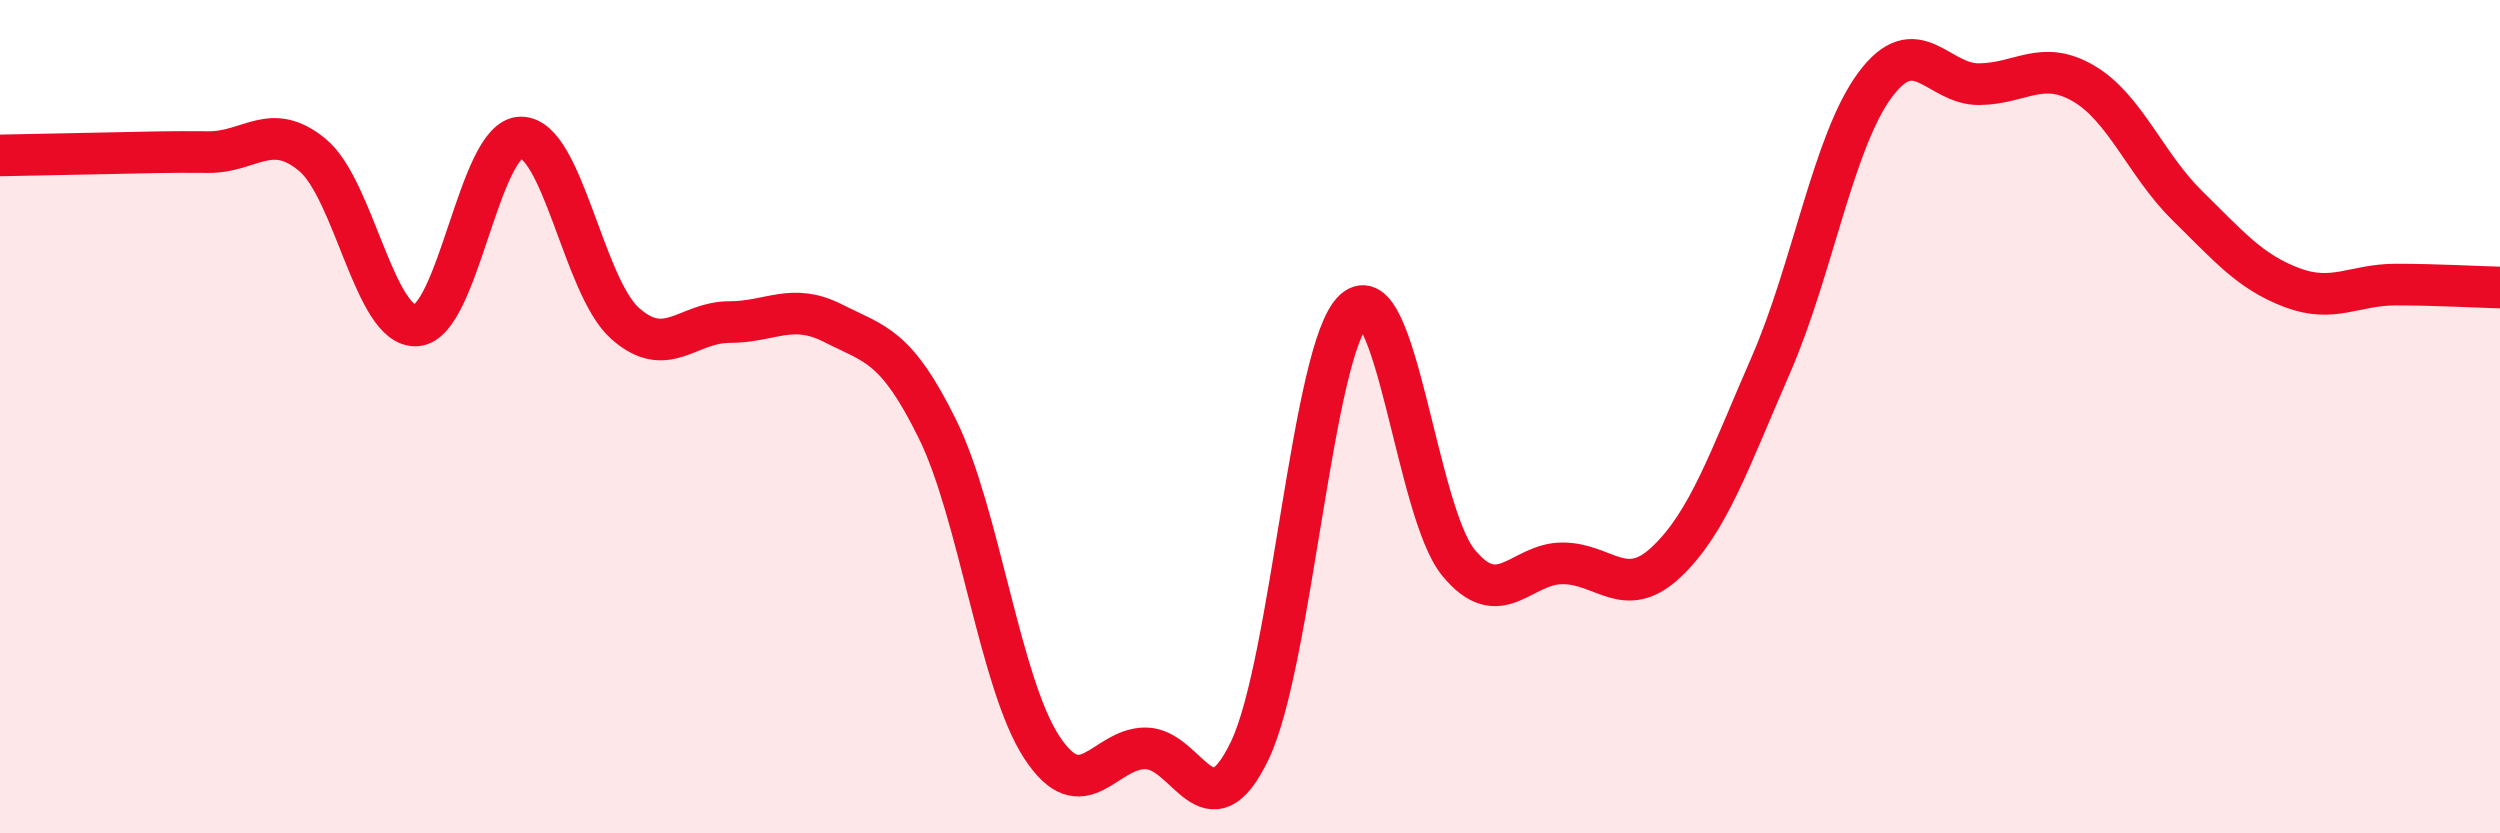
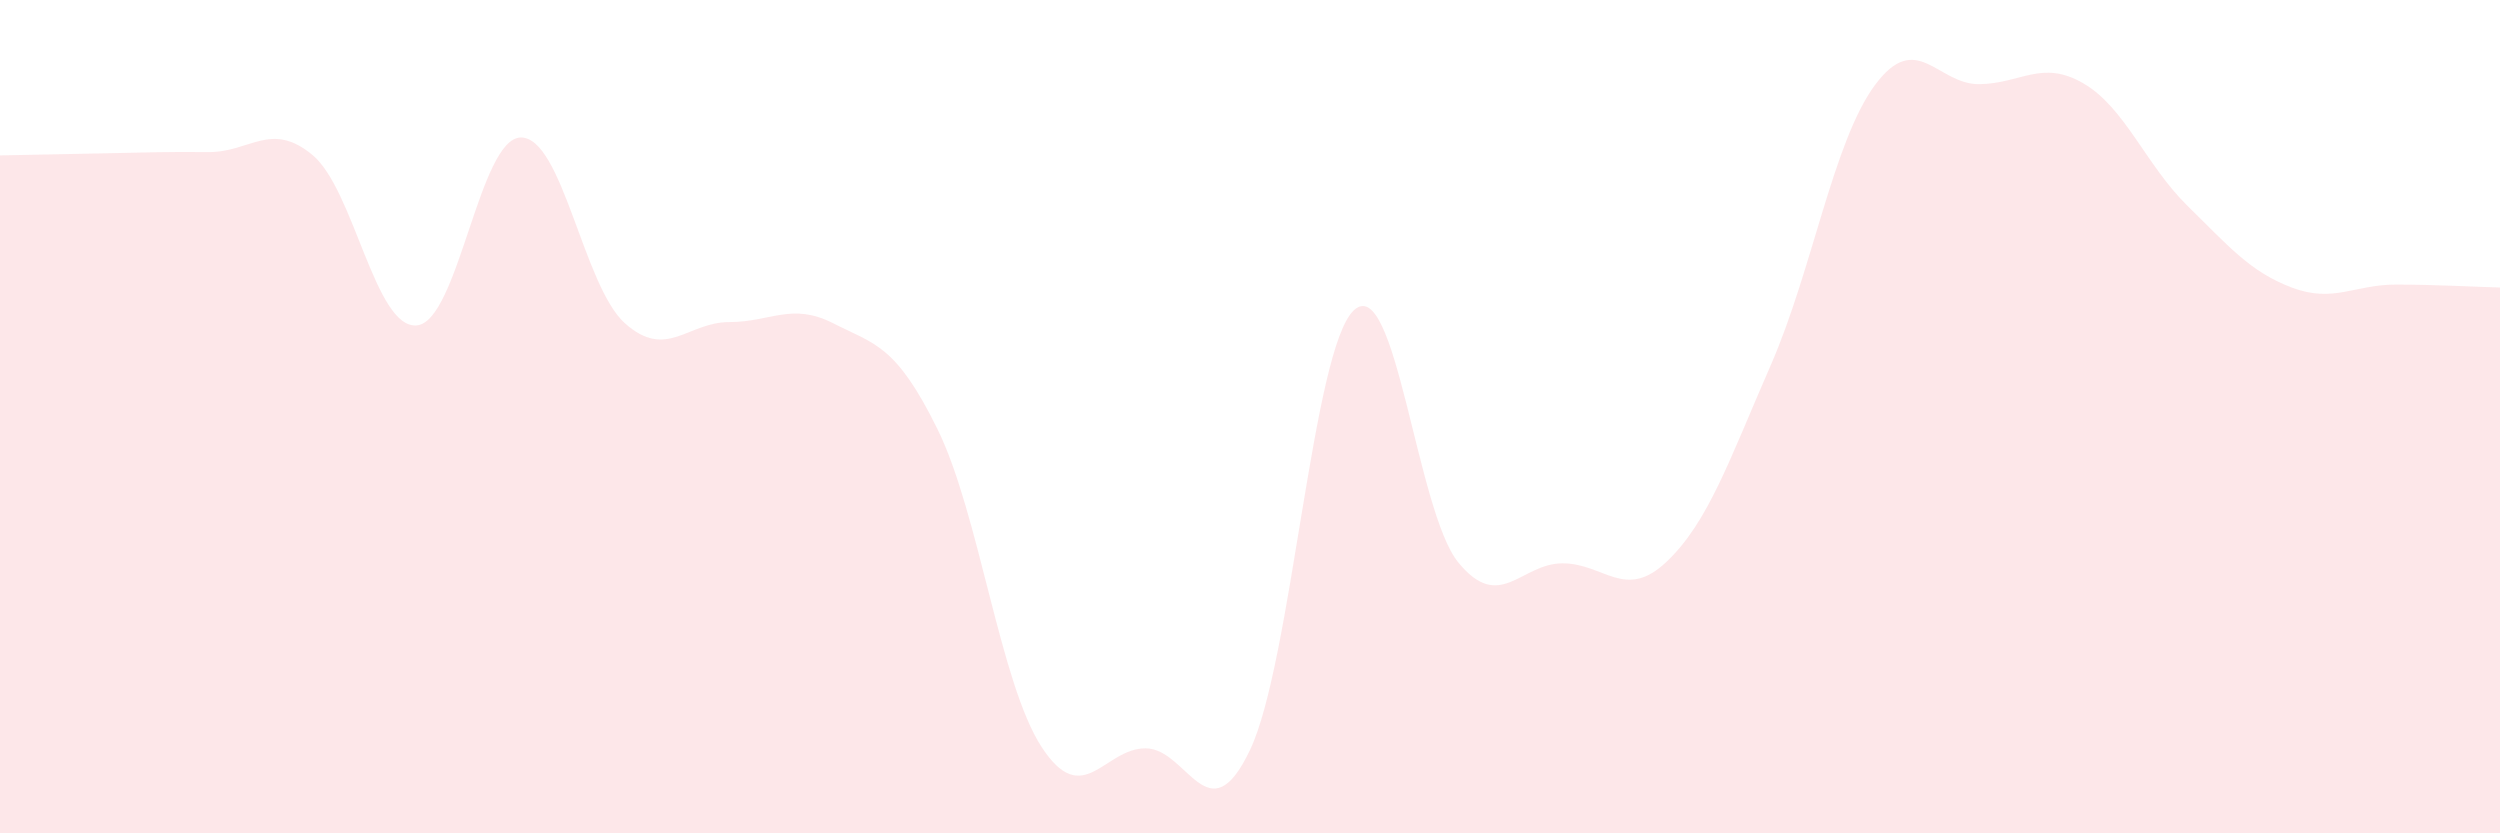
<svg xmlns="http://www.w3.org/2000/svg" width="60" height="20" viewBox="0 0 60 20">
  <path d="M 0,3.73 C 0.5,3.72 1.5,3.7 2.5,3.68 C 3.5,3.66 4,3.64 5,3.65 C 6,3.66 6.5,2.89 7.5,3.72 C 8.5,4.55 9,7.89 10,7.81 C 11,7.73 11.5,3.31 12.5,3.3 C 13.5,3.29 14,6.87 15,7.76 C 16,8.65 16.5,7.73 17.5,7.73 C 18.5,7.73 19,7.25 20,7.76 C 21,8.27 21.5,8.27 22.5,10.3 C 23.5,12.33 24,16.4 25,17.93 C 26,19.46 26.5,17.95 27.5,17.96 C 28.5,17.97 29,20.1 30,18 C 31,15.9 31.5,8.34 32.5,7.44 C 33.5,6.54 34,12.28 35,13.5 C 36,14.72 36.5,13.52 37.5,13.52 C 38.5,13.52 39,14.43 40,13.48 C 41,12.53 41.5,11.05 42.5,8.76 C 43.5,6.47 44,3.39 45,2.04 C 46,0.69 46.5,2.03 47.5,2.02 C 48.5,2.01 49,1.42 50,2 C 51,2.58 51.5,3.96 52.5,4.94 C 53.5,5.92 54,6.52 55,6.9 C 56,7.28 56.5,6.83 57.5,6.83 C 58.5,6.83 59.5,6.89 60,6.9L60 20L0 20Z" fill="#EB0A25" opacity="0.1" stroke-linecap="round" stroke-linejoin="round" />
-   <path d="M 0,3.73 C 0.5,3.72 1.5,3.7 2.5,3.68 C 3.5,3.66 4,3.64 5,3.65 C 6,3.66 6.5,2.89 7.5,3.72 C 8.5,4.55 9,7.89 10,7.81 C 11,7.73 11.5,3.31 12.5,3.3 C 13.5,3.29 14,6.87 15,7.76 C 16,8.65 16.5,7.73 17.5,7.73 C 18.5,7.73 19,7.25 20,7.76 C 21,8.27 21.5,8.27 22.5,10.3 C 23.5,12.33 24,16.4 25,17.93 C 26,19.46 26.5,17.95 27.5,17.96 C 28.5,17.97 29,20.1 30,18 C 31,15.9 31.5,8.34 32.5,7.44 C 33.5,6.54 34,12.28 35,13.5 C 36,14.72 36.5,13.52 37.5,13.52 C 38.5,13.52 39,14.43 40,13.48 C 41,12.53 41.5,11.05 42.5,8.76 C 43.5,6.47 44,3.39 45,2.04 C 46,0.69 46.5,2.03 47.5,2.02 C 48.5,2.01 49,1.42 50,2 C 51,2.58 51.5,3.96 52.5,4.94 C 53.5,5.92 54,6.52 55,6.9 C 56,7.28 56.5,6.83 57.5,6.83 C 58.5,6.83 59.5,6.89 60,6.9" stroke="#EB0A25" stroke-width="1" fill="none" stroke-linecap="round" stroke-linejoin="round" />
</svg>